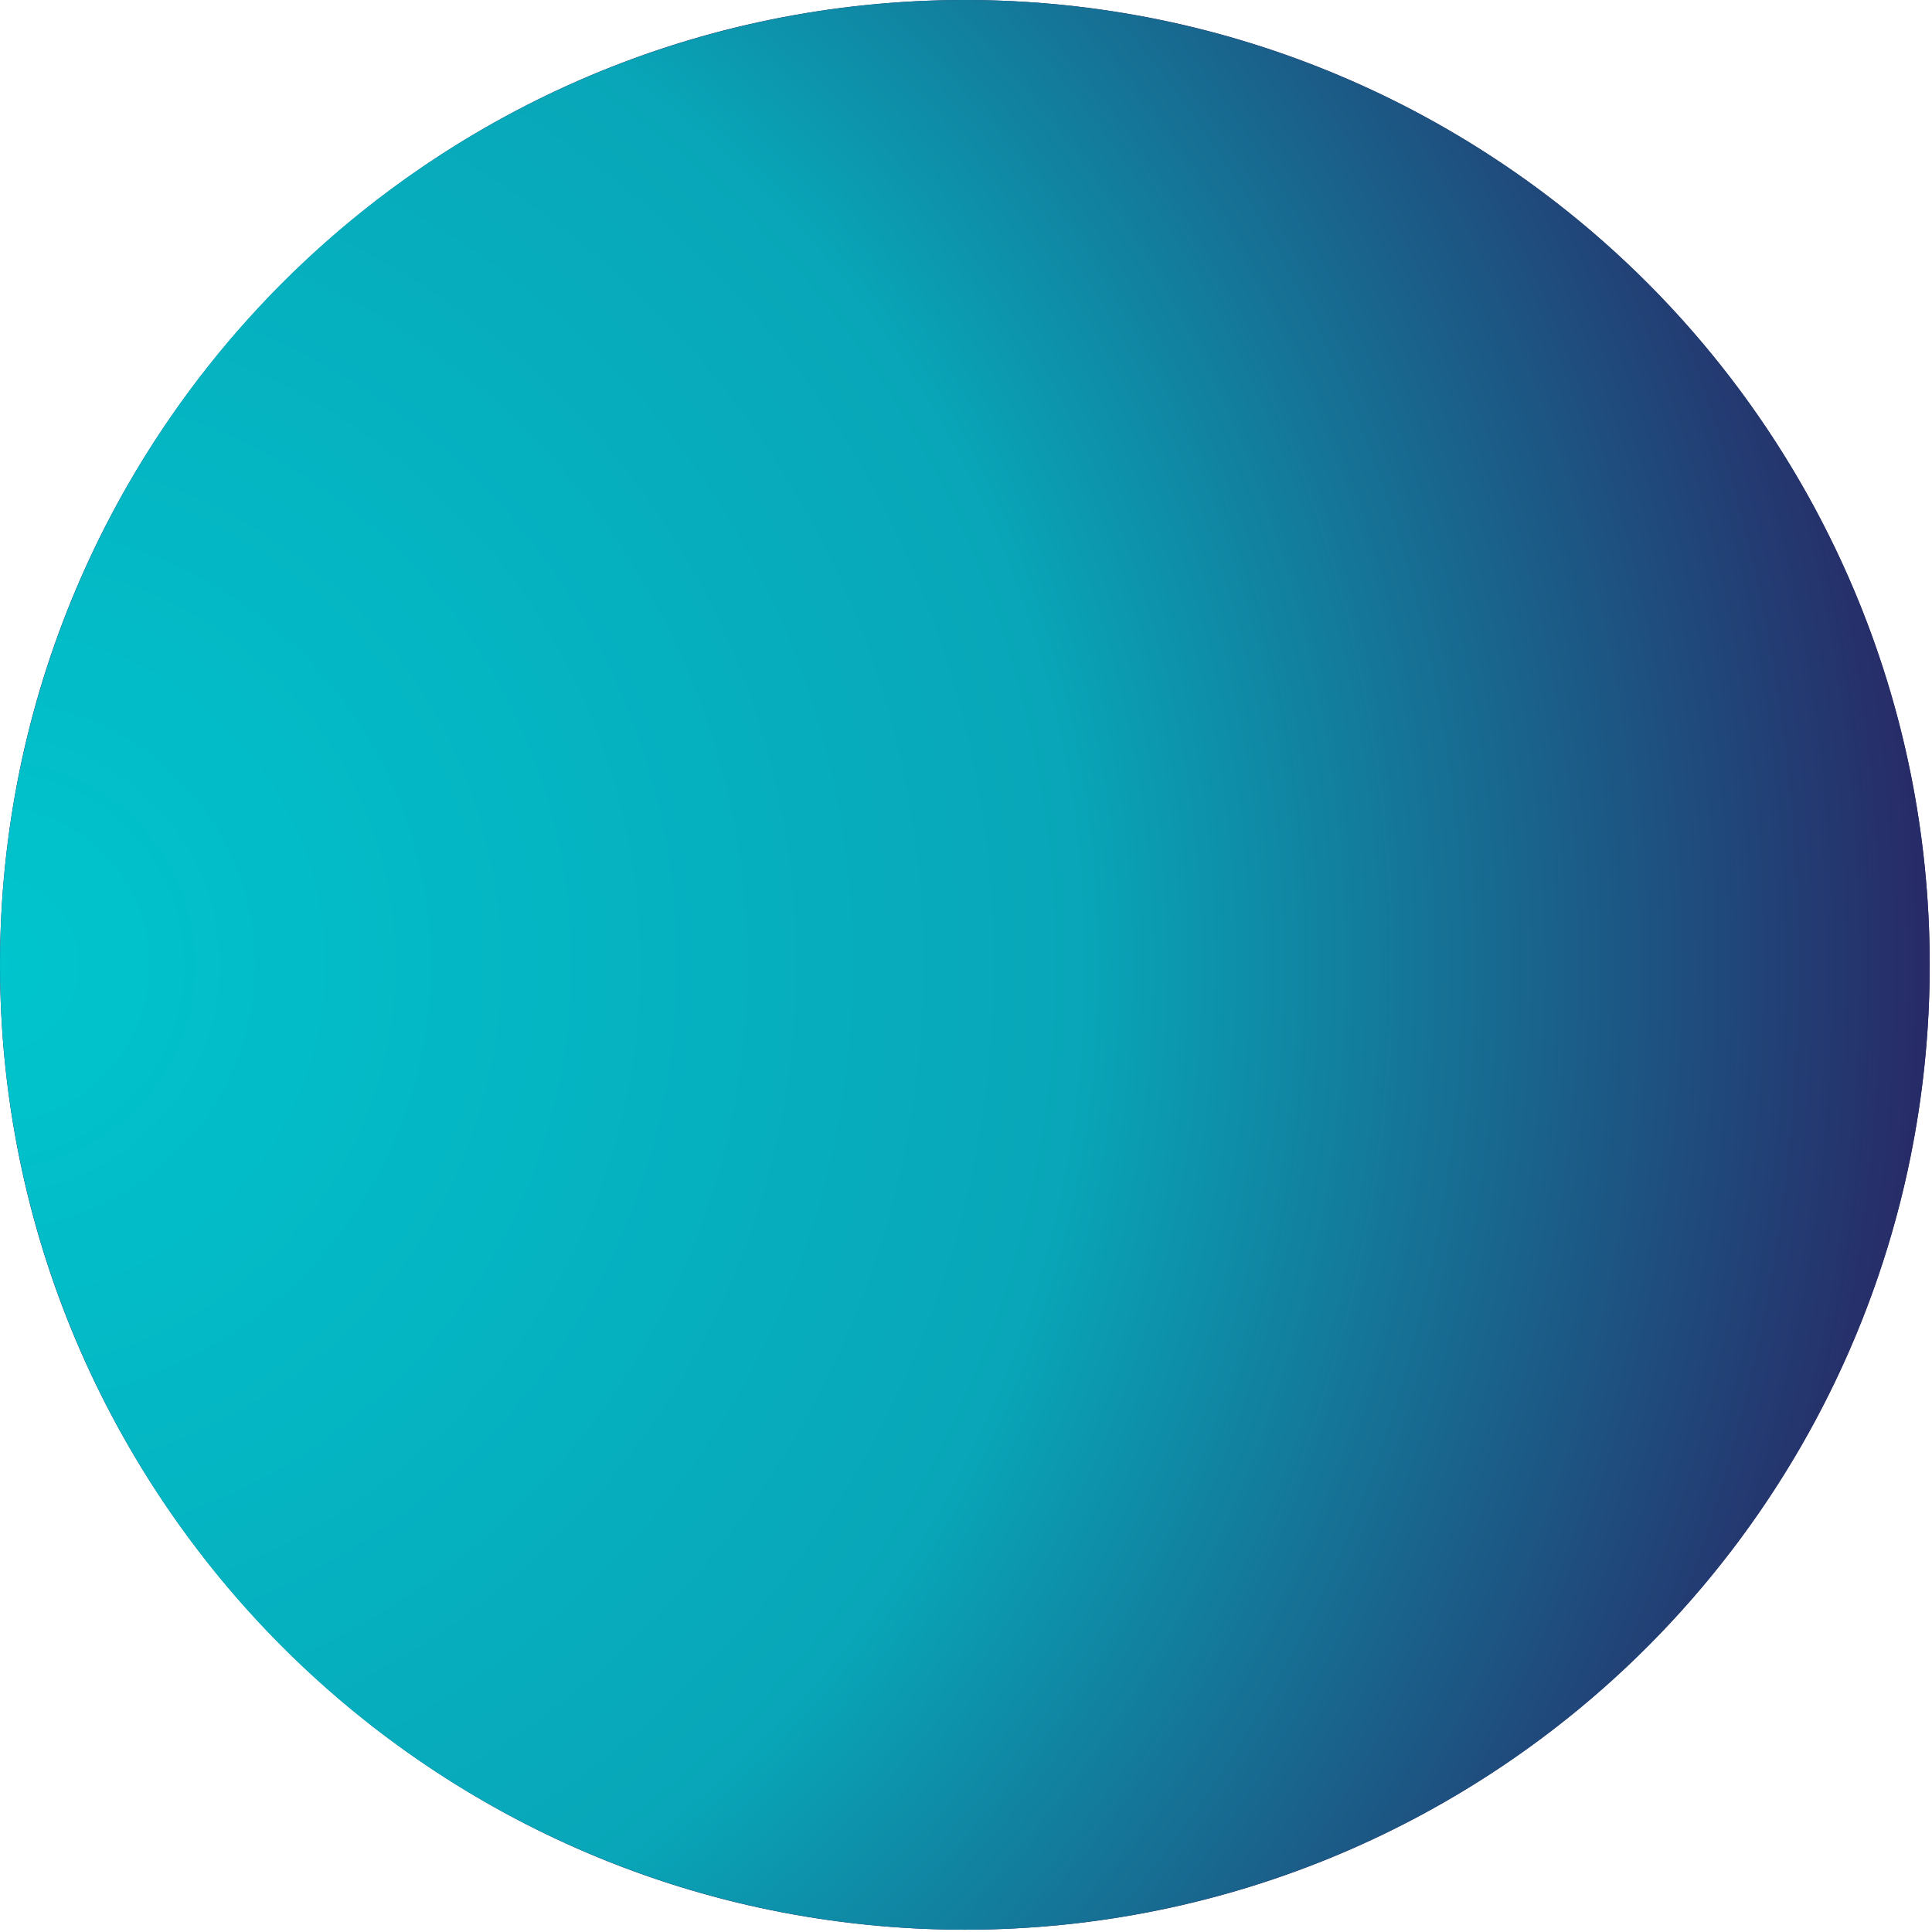
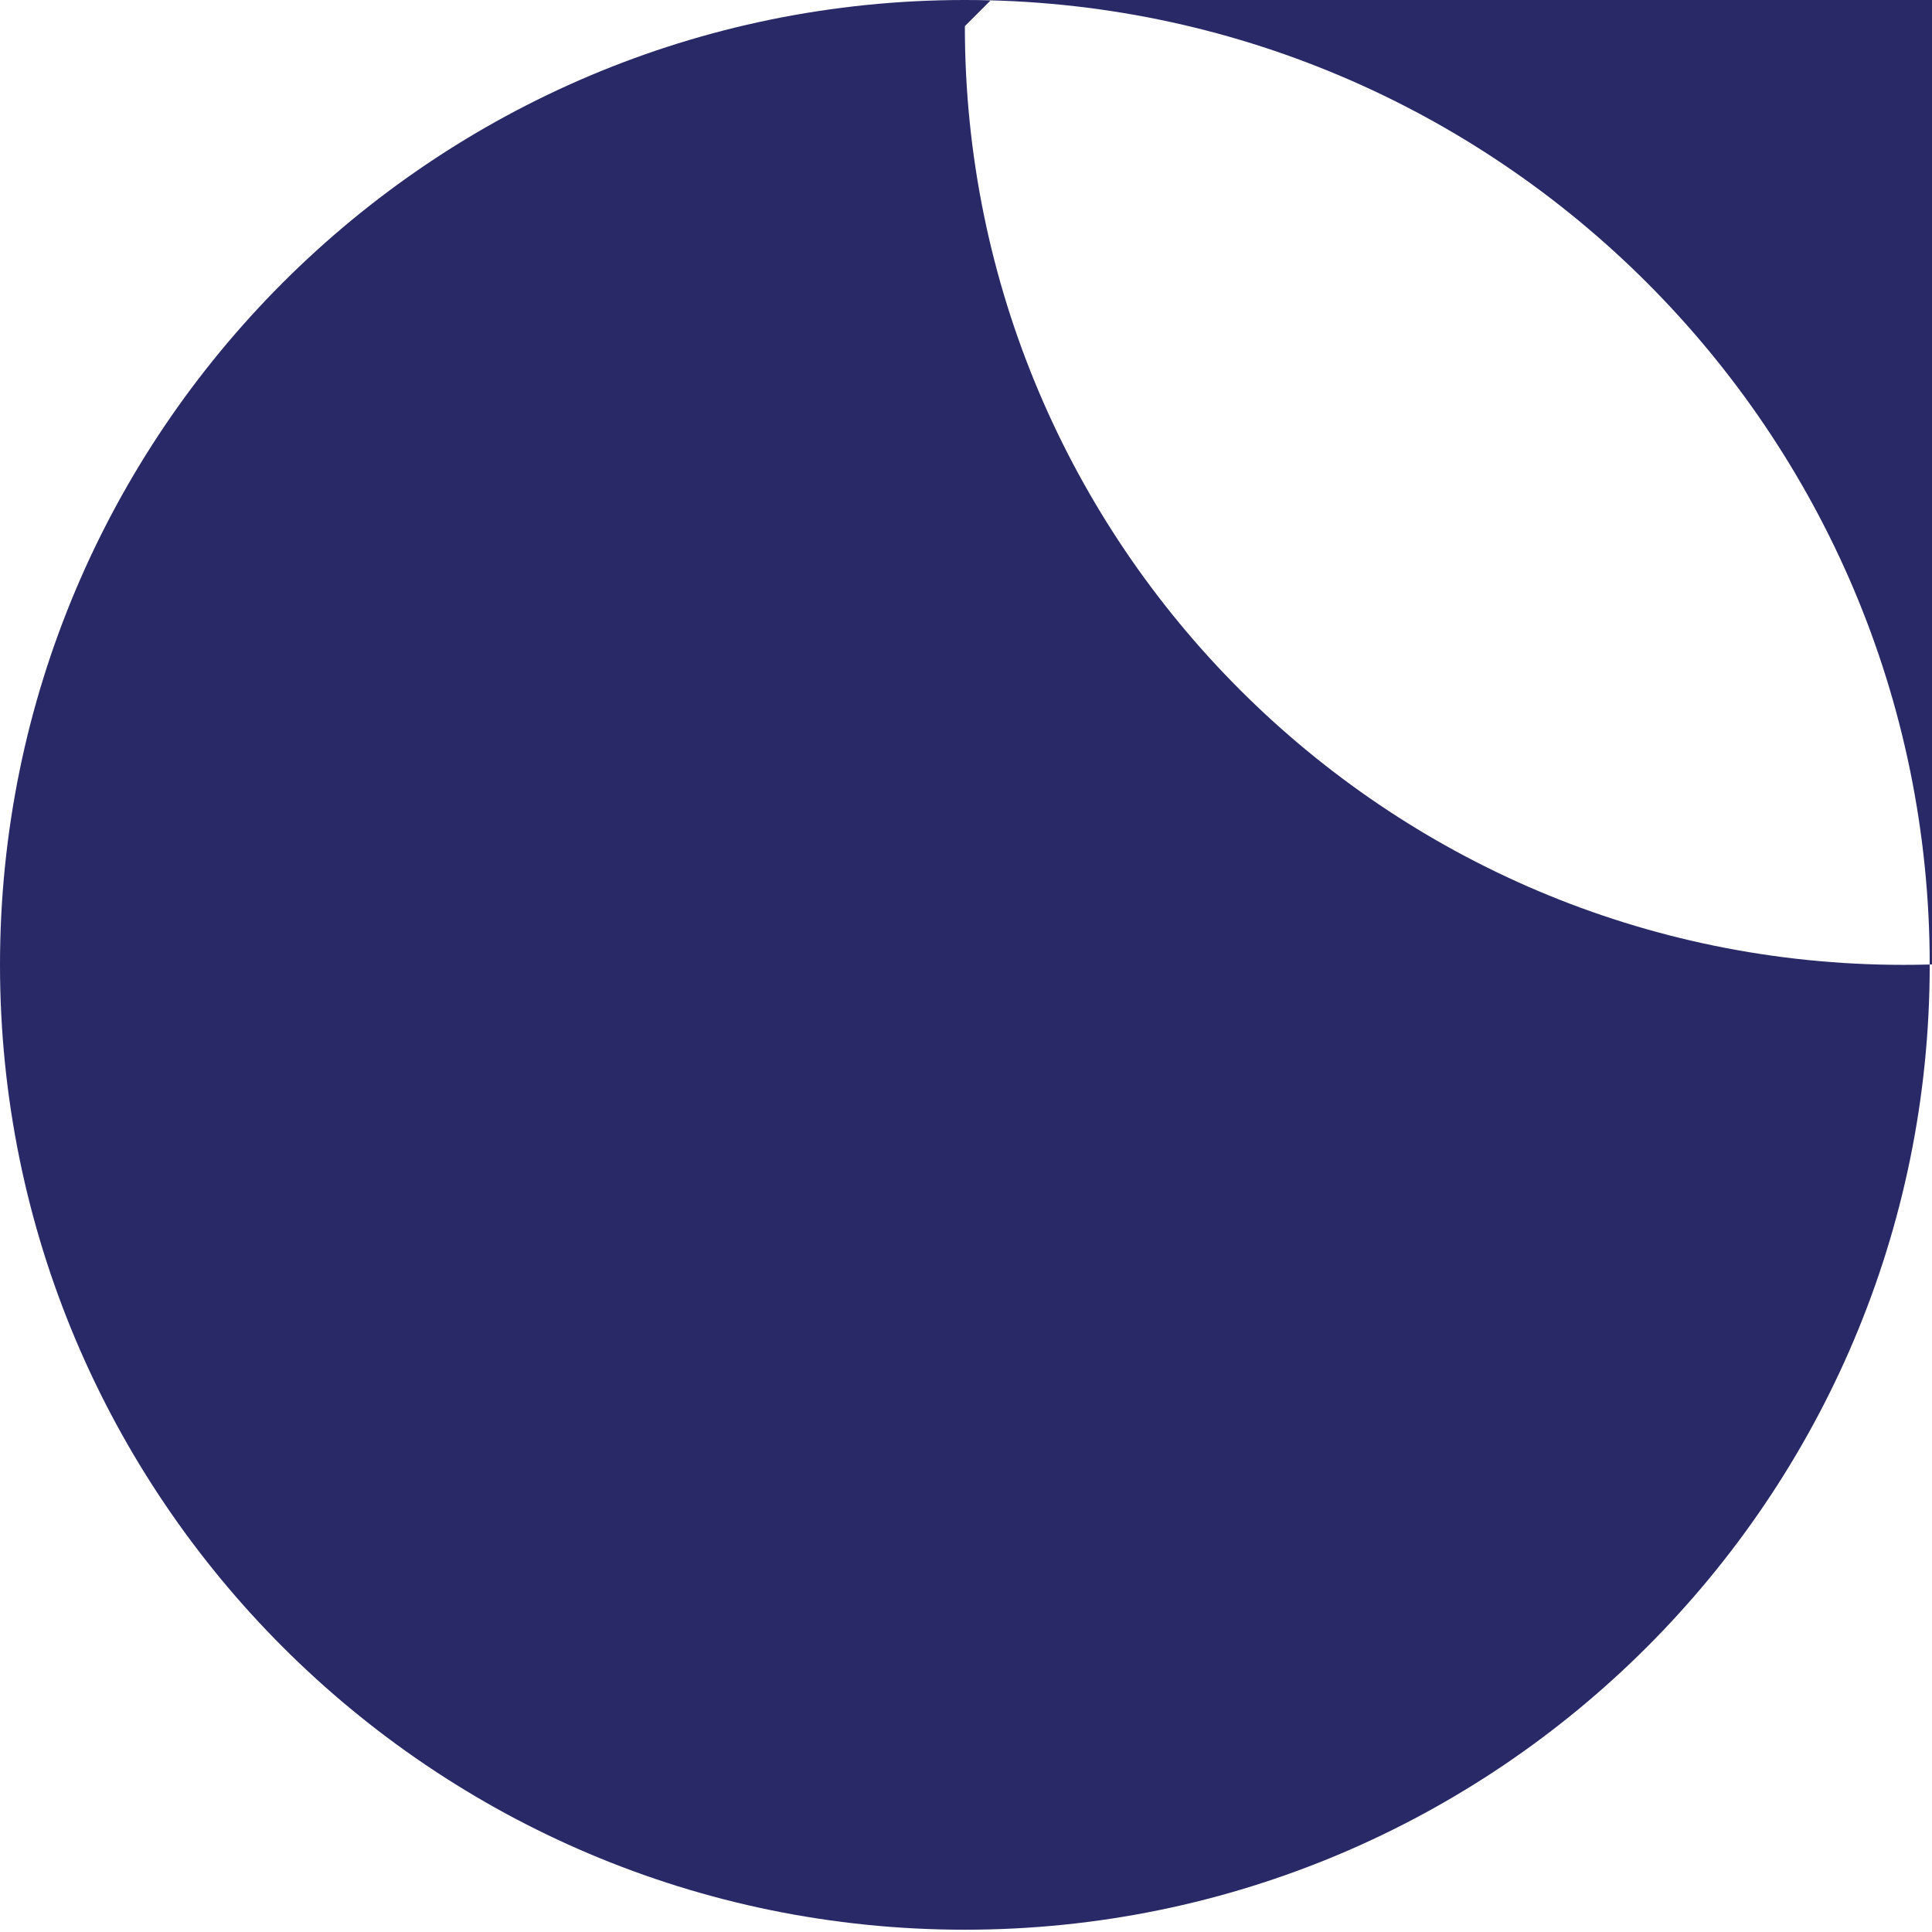
<svg xmlns="http://www.w3.org/2000/svg" width="100%" height="100%" viewBox="0 0 616 616" version="1.1" xml:space="preserve" style="fill-rule:evenodd;clip-rule:evenodd;stroke-linejoin:round;stroke-miterlimit:2;">
-   <path d="M307.636,0c169.789,0 307.636,137.847 307.636,307.636c-0,169.789 -137.847,307.636 -307.636,307.636c-169.789,-0 -307.636,-137.847 -307.636,-307.636c0,-169.789 137.847,-307.636 307.636,-307.636Zm-0,8.333c-165.19,0 -299.303,134.113 -299.303,299.303c0,165.19 134.113,299.303 299.303,299.303c165.19,-0 299.303,-134.113 299.303,-299.303c-0,-165.19 -134.113,-299.303 -299.303,-299.303Z" style="fill:#282966;" />
-   <circle cx="307.636" cy="307.636" r="307.636" style="fill:url(#_Radial1);" />
+   <path d="M307.636,0c169.789,0 307.636,137.847 307.636,307.636c-0,169.789 -137.847,307.636 -307.636,307.636c-169.789,-0 -307.636,-137.847 -307.636,-307.636c0,-169.789 137.847,-307.636 307.636,-307.636Zm-0,8.333c0,165.19 134.113,299.303 299.303,299.303c165.19,-0 299.303,-134.113 299.303,-299.303c-0,-165.19 -134.113,-299.303 -299.303,-299.303Z" style="fill:#282966;" />
  <defs>
    <radialGradient id="_Radial1" cx="0" cy="0" r="1" gradientUnits="userSpaceOnUse" gradientTransform="matrix(615.272,0,0,615.272,0,307.636)">
      <stop offset="0" style="stop-color:#00c5cd;stop-opacity:1" />
      <stop offset="0.56" style="stop-color:#08a6b8;stop-opacity:1" />
      <stop offset="1" style="stop-color:#282966;stop-opacity:1" />
    </radialGradient>
  </defs>
</svg>